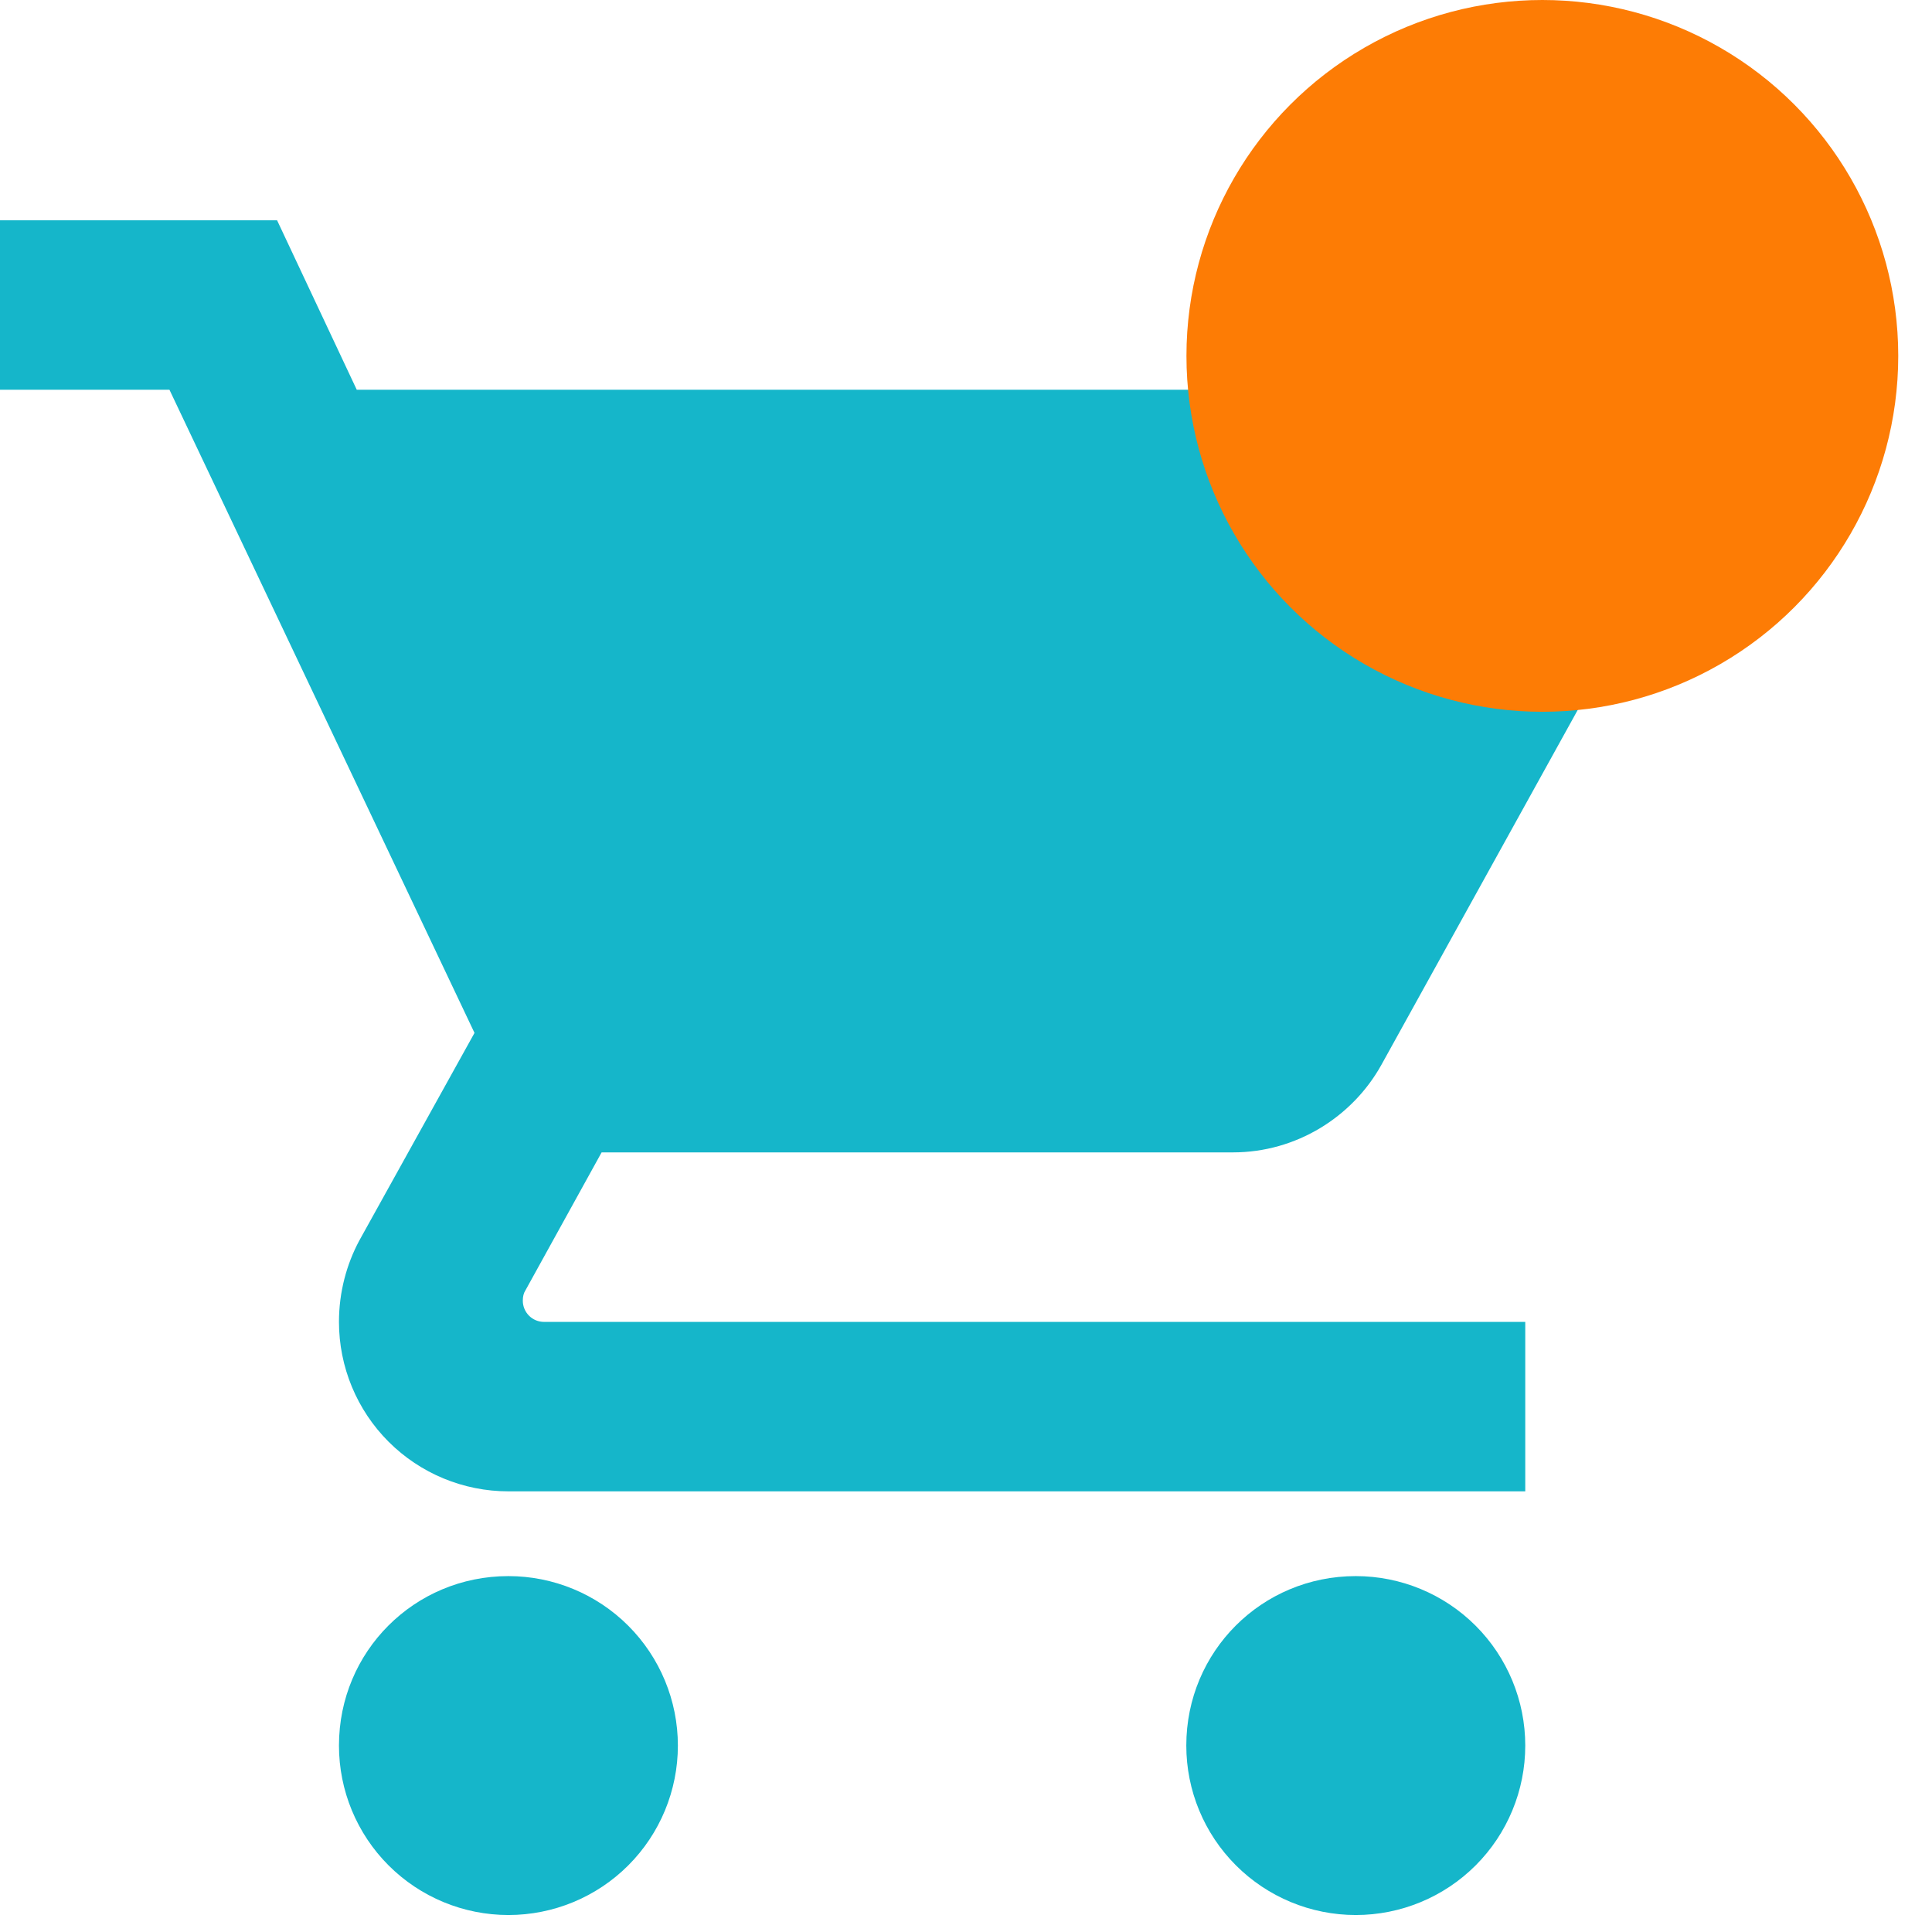
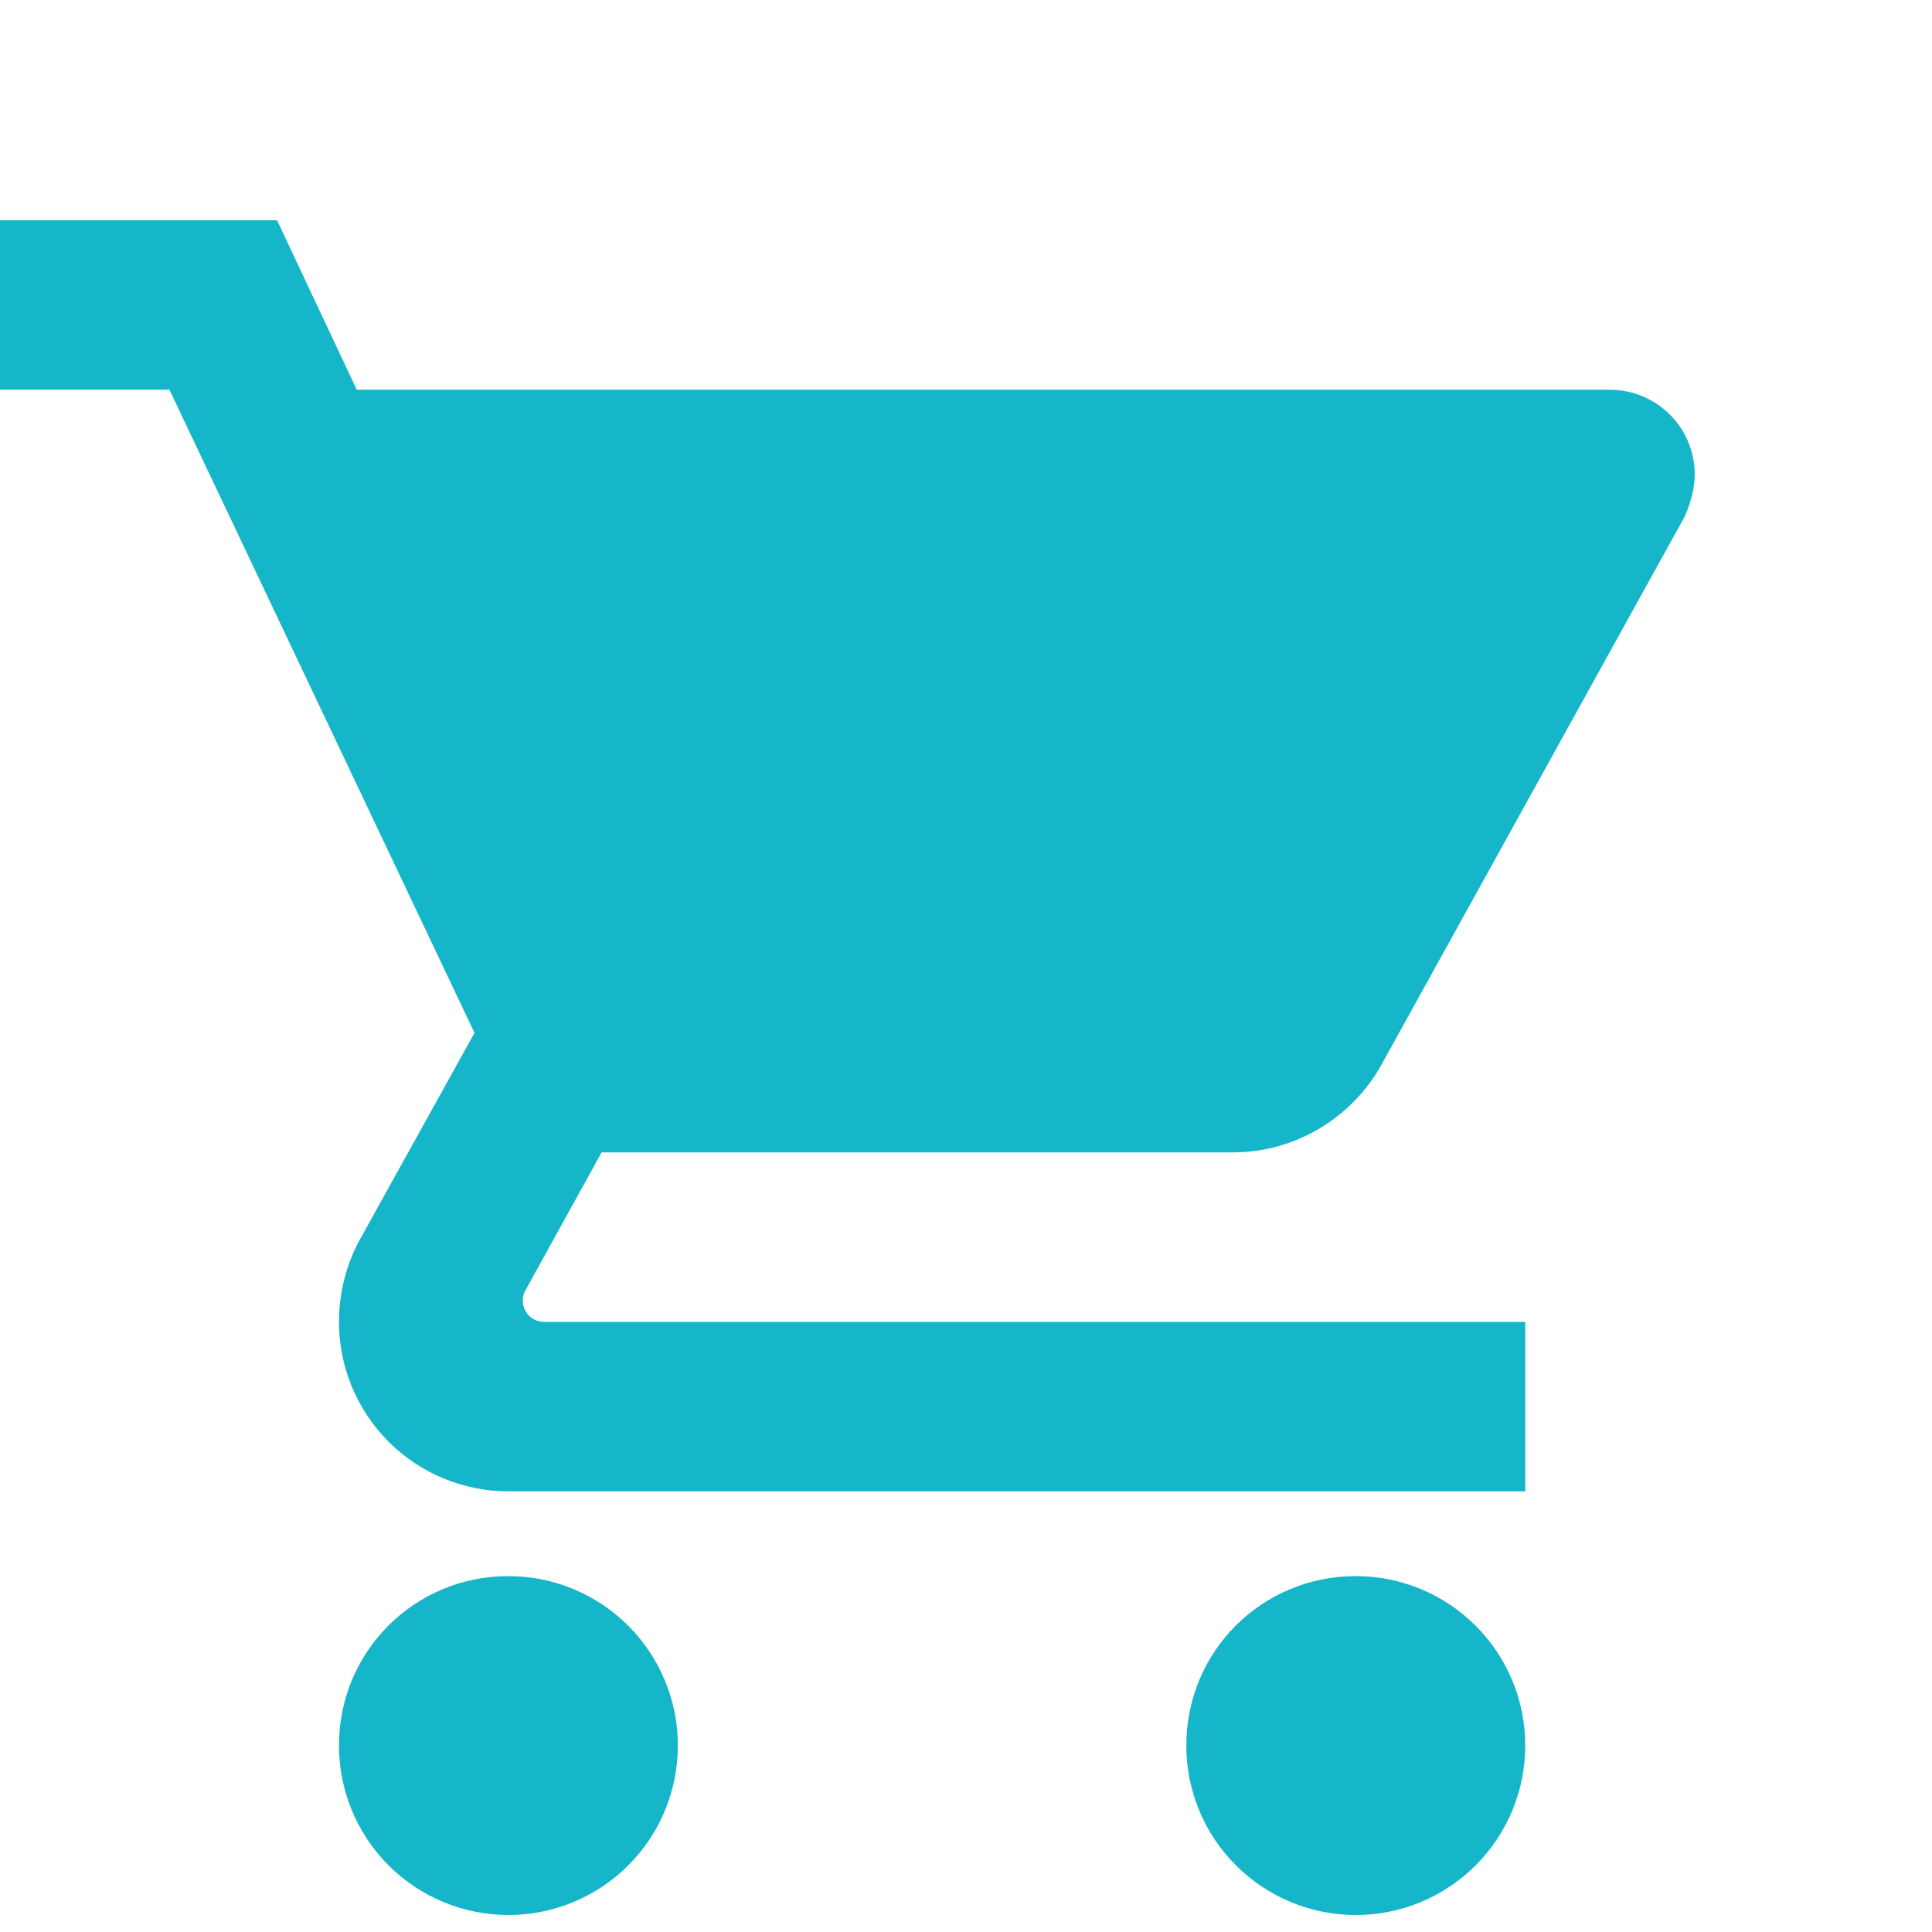
<svg xmlns="http://www.w3.org/2000/svg" width="38" height="38" viewBox="0 0 38 38" fill="none">
  <path d="M26.667 31C24.817 31 23.333 32.483 23.333 34.333C23.333 35.217 23.684 36.065 24.31 36.69C24.935 37.315 25.783 37.666 26.667 37.666C27.551 37.666 28.399 37.315 29.024 36.69C29.649 36.065 30 35.217 30 34.333C30 33.449 29.649 32.601 29.024 31.976C28.399 31.351 27.551 31 26.667 31ZM0 4.333V7.666H3.333L9.333 20.316L7.067 24.4C6.817 24.866 6.667 25.416 6.667 26C6.667 26.884 7.018 27.732 7.643 28.357C8.268 28.982 9.116 29.333 10 29.333H30V26H10.7C10.589 26 10.483 25.956 10.405 25.878C10.327 25.799 10.283 25.694 10.283 25.583C10.283 25.5 10.3 25.433 10.333 25.383L11.833 22.666H24.25C25.5 22.666 26.6 21.966 27.167 20.95L33.133 10.166C33.25 9.9 33.333 9.616 33.333 9.333C33.333 8.891 33.158 8.467 32.845 8.155C32.533 7.842 32.109 7.666 31.667 7.666H7.017L5.45 4.333M10 31C8.15 31 6.667 32.483 6.667 34.333C6.667 35.217 7.018 36.065 7.643 36.69C8.268 37.315 9.116 37.666 10 37.666C10.884 37.666 11.732 37.315 12.357 36.69C12.982 36.065 13.333 35.217 13.333 34.333C13.333 33.449 12.982 32.601 12.357 31.976C11.732 31.351 10.884 31 10 31Z" fill="#15B6CA" />
-   <circle cx="30.336" cy="7" r="7" fill="#FD7C05" />
</svg>